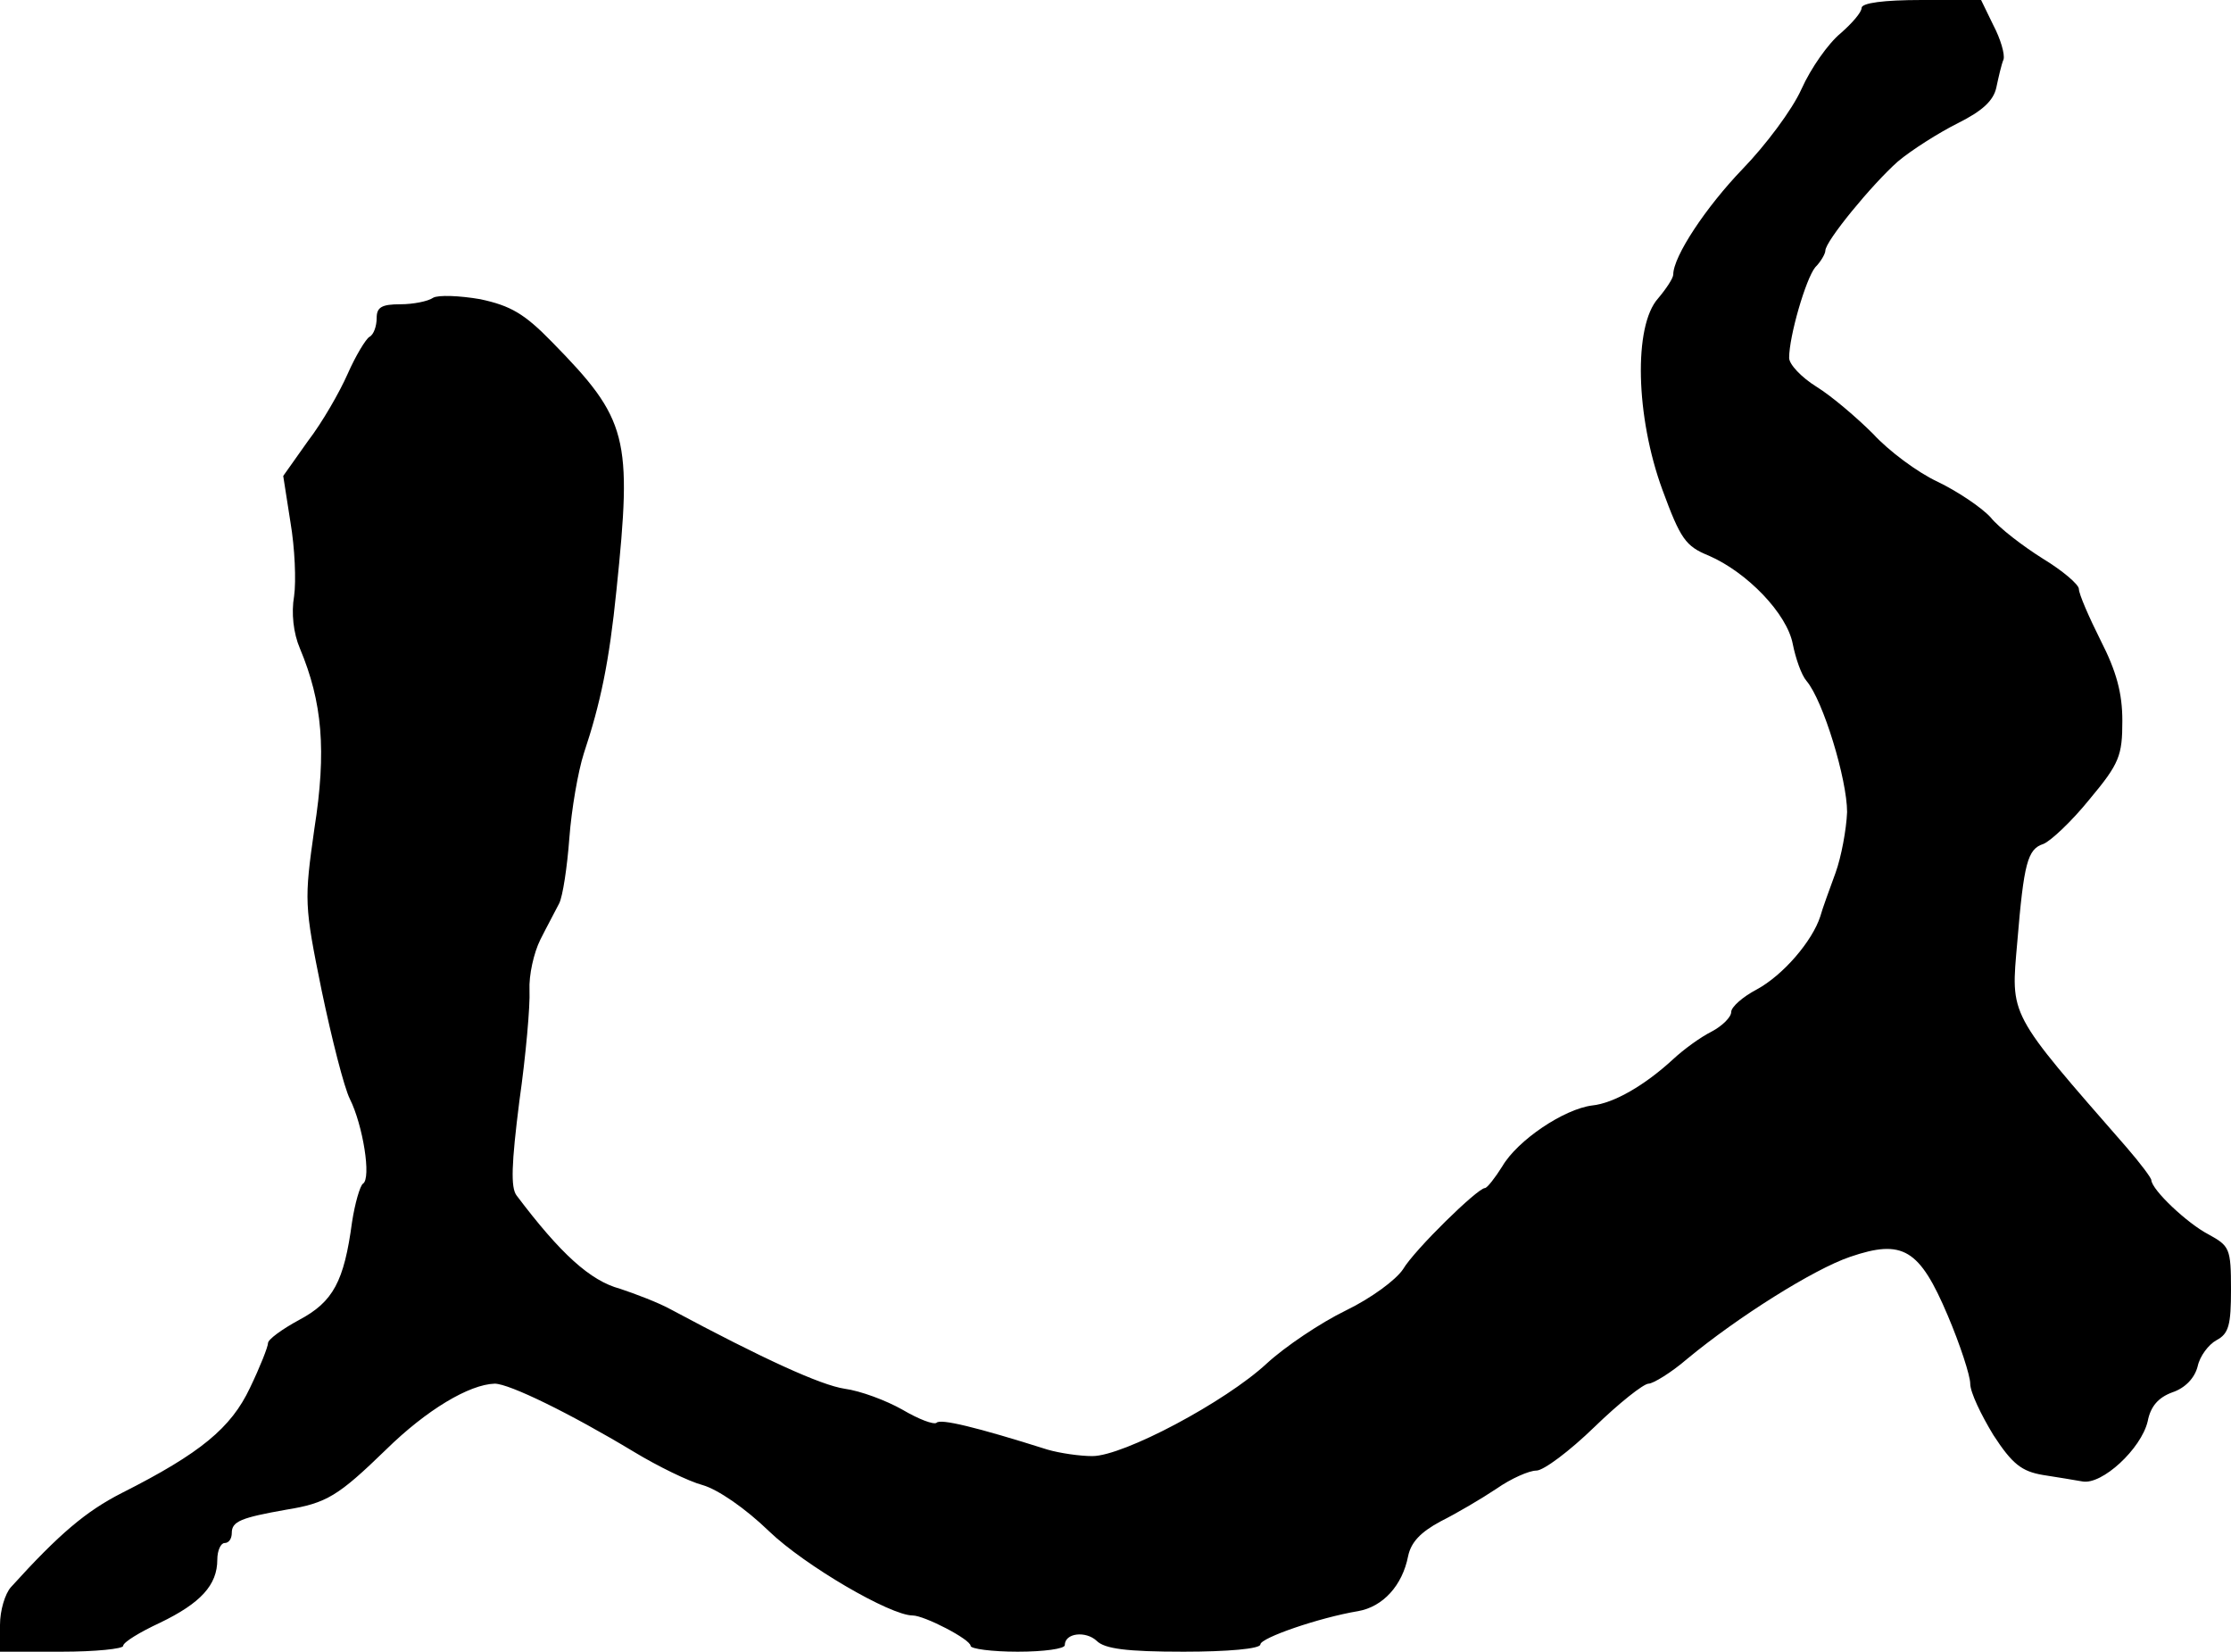
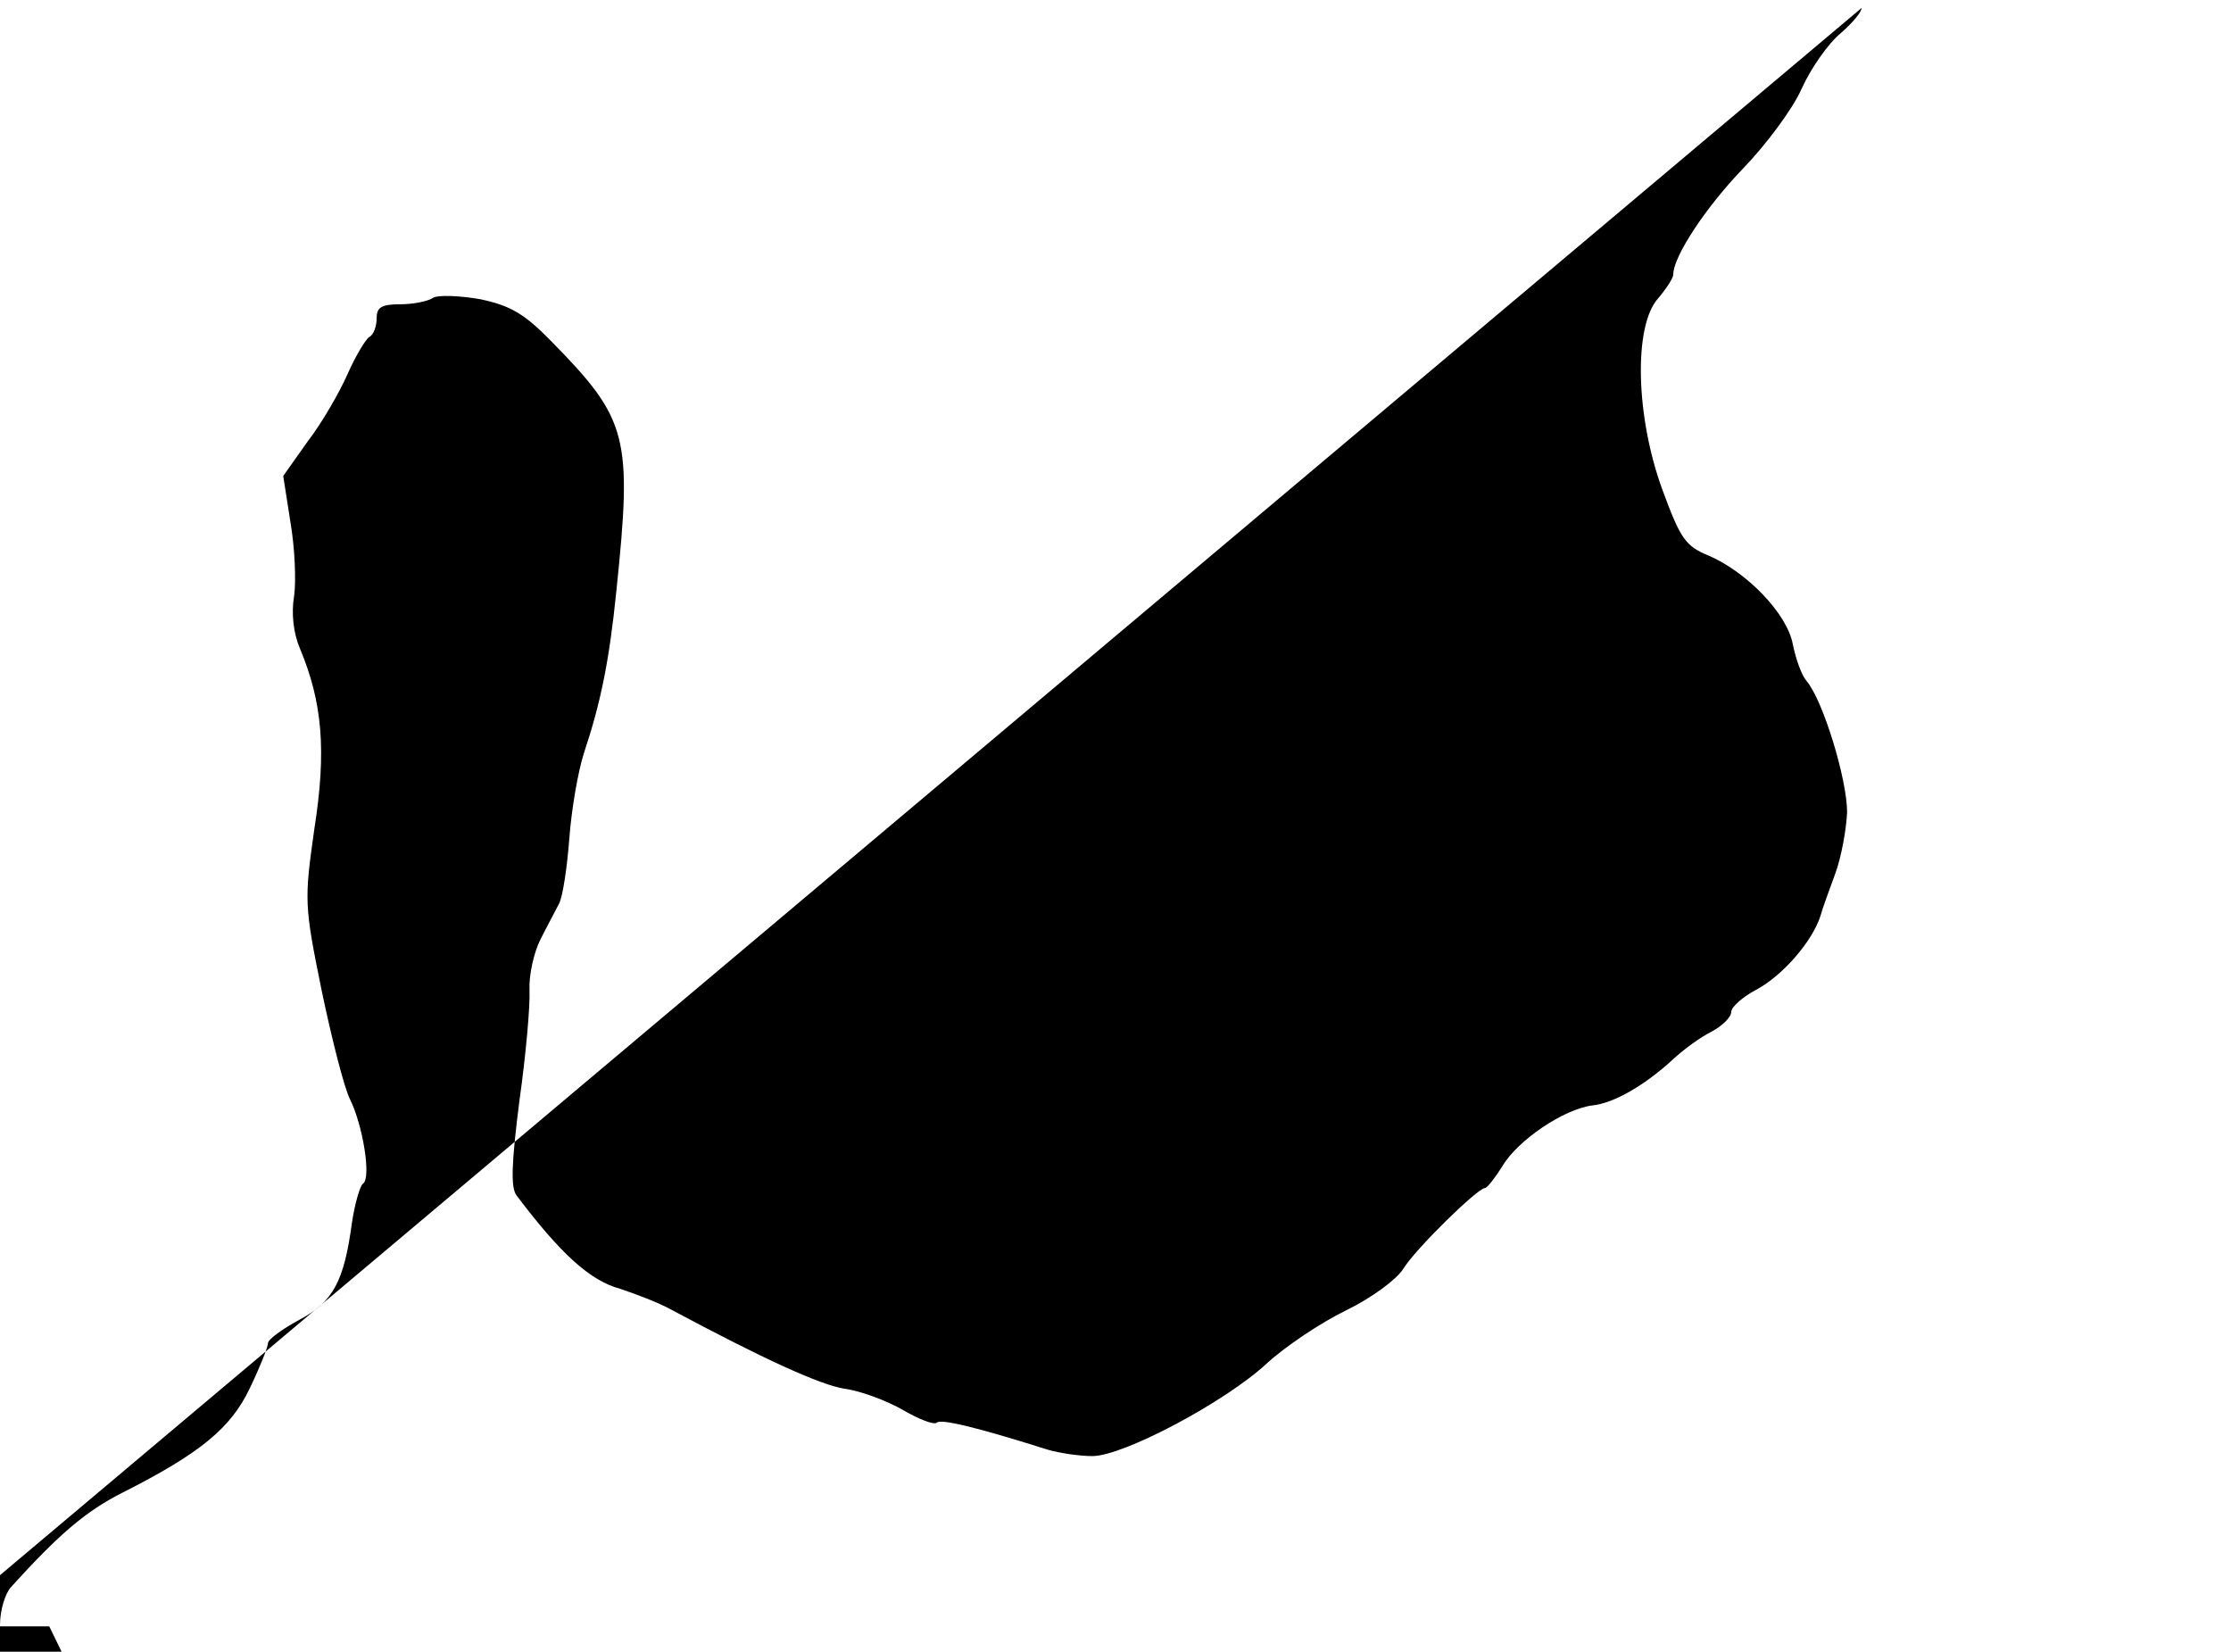
<svg xmlns="http://www.w3.org/2000/svg" version="1.0" width="308pt" height="228pt" viewBox="0 0 308 228" preserveAspectRatio="xMidYMid meet">
  <g transform="translate(0,228) scale(0.1,-0.1)" fill="#000000" stroke="none">
-     <path d="M2570 2269 c0 -6 -13 -21 -29 -35 -17 -14 -41 -48 -54 -77 -13 -29 -50 -78 -81 -110 -51 -53 -96 -121 -96 -146 0 -5 -10 -20 -21 -33 -34 -38 -31 -163 6 -264 25 -68 32 -78 64 -91 53 -23 108 -80 116 -122 4 -20 12 -43 19 -51 23 -27 56 -136 56 -181 -1 -24 -8 -62 -16 -84 -8 -22 -18 -49 -21 -60 -11 -34 -51 -81 -88 -101 -19 -10 -35 -24 -35 -31 0 -7 -12 -19 -27 -27 -16 -8 -39 -25 -53 -38 -39 -36 -82 -61 -112 -64 -39 -5 -103 -48 -124 -84 -10 -16 -21 -30 -24 -30 -10 0 -97 -85 -113 -112 -10 -15 -44 -40 -79 -57 -35 -17 -84 -50 -109 -73 -57 -53 -198 -128 -241 -128 -17 0 -45 4 -62 9 -98 31 -148 43 -153 37 -4 -3 -25 5 -47 18 -23 13 -58 26 -80 29 -33 5 -112 41 -239 109 -18 10 -50 22 -71 29 -41 11 -82 48 -143 129 -8 11 -7 43 4 130 9 63 15 132 14 153 -1 21 6 52 15 70 9 18 21 40 26 50 5 10 11 50 14 90 3 40 12 92 20 117 23 69 35 126 45 225 22 212 16 236 -89 343 -38 39 -57 50 -99 59 -29 5 -58 6 -65 2 -7 -5 -28 -9 -45 -9 -26 0 -33 -4 -33 -19 0 -11 -4 -23 -10 -26 -5 -3 -19 -26 -30 -51 -11 -25 -35 -67 -55 -93 l-34 -48 10 -64 c6 -35 8 -81 5 -102 -4 -23 -1 -51 8 -72 31 -74 37 -141 20 -249 -14 -99 -14 -105 10 -223 14 -67 31 -134 39 -150 18 -36 30 -110 18 -117 -4 -3 -11 -27 -15 -53 -11 -82 -26 -110 -73 -135 -24 -13 -43 -27 -43 -32 0 -5 -11 -33 -25 -62 -26 -55 -68 -90 -177 -145 -49 -25 -86 -56 -153 -130 -8 -9 -15 -32 -15 -52 l0 -37 85 0 c47 0 85 4 85 8 0 5 23 19 51 32 56 27 79 52 79 87 0 13 5 23 10 23 6 0 10 6 10 14 0 16 13 21 75 32 56 9 72 19 138 83 56 55 115 90 150 91 20 0 104 -41 192 -94 33 -20 76 -41 95 -46 21 -6 59 -32 92 -64 49 -47 167 -116 198 -116 16 0 80 -33 80 -42 0 -4 29 -8 65 -8 36 0 65 4 65 9 0 17 29 20 44 6 11 -11 41 -15 120 -15 61 0 106 4 106 10 0 9 81 37 135 46 34 6 61 35 69 76 4 19 17 33 45 48 22 11 56 31 77 45 20 14 45 25 55 25 10 0 46 27 80 60 34 33 68 60 75 60 6 0 31 15 53 34 70 58 175 124 225 141 73 25 96 11 135 -81 17 -40 31 -83 31 -94 0 -12 15 -43 32 -71 26 -40 39 -50 68 -55 19 -3 44 -7 55 -9 27 -5 81 45 90 83 4 21 15 33 34 40 18 6 31 20 35 36 3 14 15 30 26 36 17 9 20 21 20 70 0 57 -2 60 -31 76 -29 15 -78 61 -79 75 0 3 -15 23 -34 45 -165 189 -160 180 -151 284 9 108 14 128 36 135 10 4 39 31 64 62 41 49 45 60 45 108 0 38 -8 68 -30 111 -16 32 -30 64 -30 71 0 6 -22 25 -50 42 -27 17 -60 42 -72 57 -13 14 -46 36 -73 49 -28 13 -68 43 -89 66 -22 22 -57 52 -78 65 -21 13 -38 31 -38 40 0 30 23 109 36 125 8 8 14 19 14 23 0 13 64 91 100 123 19 16 57 40 83 53 34 17 49 31 53 49 3 14 7 32 10 39 2 7 -4 28 -14 47 l-17 35 -82 0 c-52 0 -83 -4 -83 -11z" />
+     <path d="M2570 2269 c0 -6 -13 -21 -29 -35 -17 -14 -41 -48 -54 -77 -13 -29 -50 -78 -81 -110 -51 -53 -96 -121 -96 -146 0 -5 -10 -20 -21 -33 -34 -38 -31 -163 6 -264 25 -68 32 -78 64 -91 53 -23 108 -80 116 -122 4 -20 12 -43 19 -51 23 -27 56 -136 56 -181 -1 -24 -8 -62 -16 -84 -8 -22 -18 -49 -21 -60 -11 -34 -51 -81 -88 -101 -19 -10 -35 -24 -35 -31 0 -7 -12 -19 -27 -27 -16 -8 -39 -25 -53 -38 -39 -36 -82 -61 -112 -64 -39 -5 -103 -48 -124 -84 -10 -16 -21 -30 -24 -30 -10 0 -97 -85 -113 -112 -10 -15 -44 -40 -79 -57 -35 -17 -84 -50 -109 -73 -57 -53 -198 -128 -241 -128 -17 0 -45 4 -62 9 -98 31 -148 43 -153 37 -4 -3 -25 5 -47 18 -23 13 -58 26 -80 29 -33 5 -112 41 -239 109 -18 10 -50 22 -71 29 -41 11 -82 48 -143 129 -8 11 -7 43 4 130 9 63 15 132 14 153 -1 21 6 52 15 70 9 18 21 40 26 50 5 10 11 50 14 90 3 40 12 92 20 117 23 69 35 126 45 225 22 212 16 236 -89 343 -38 39 -57 50 -99 59 -29 5 -58 6 -65 2 -7 -5 -28 -9 -45 -9 -26 0 -33 -4 -33 -19 0 -11 -4 -23 -10 -26 -5 -3 -19 -26 -30 -51 -11 -25 -35 -67 -55 -93 l-34 -48 10 -64 c6 -35 8 -81 5 -102 -4 -23 -1 -51 8 -72 31 -74 37 -141 20 -249 -14 -99 -14 -105 10 -223 14 -67 31 -134 39 -150 18 -36 30 -110 18 -117 -4 -3 -11 -27 -15 -53 -11 -82 -26 -110 -73 -135 -24 -13 -43 -27 -43 -32 0 -5 -11 -33 -25 -62 -26 -55 -68 -90 -177 -145 -49 -25 -86 -56 -153 -130 -8 -9 -15 -32 -15 -52 l0 -37 85 0 l-17 35 -82 0 c-52 0 -83 -4 -83 -11z" />
  </g>
</svg>